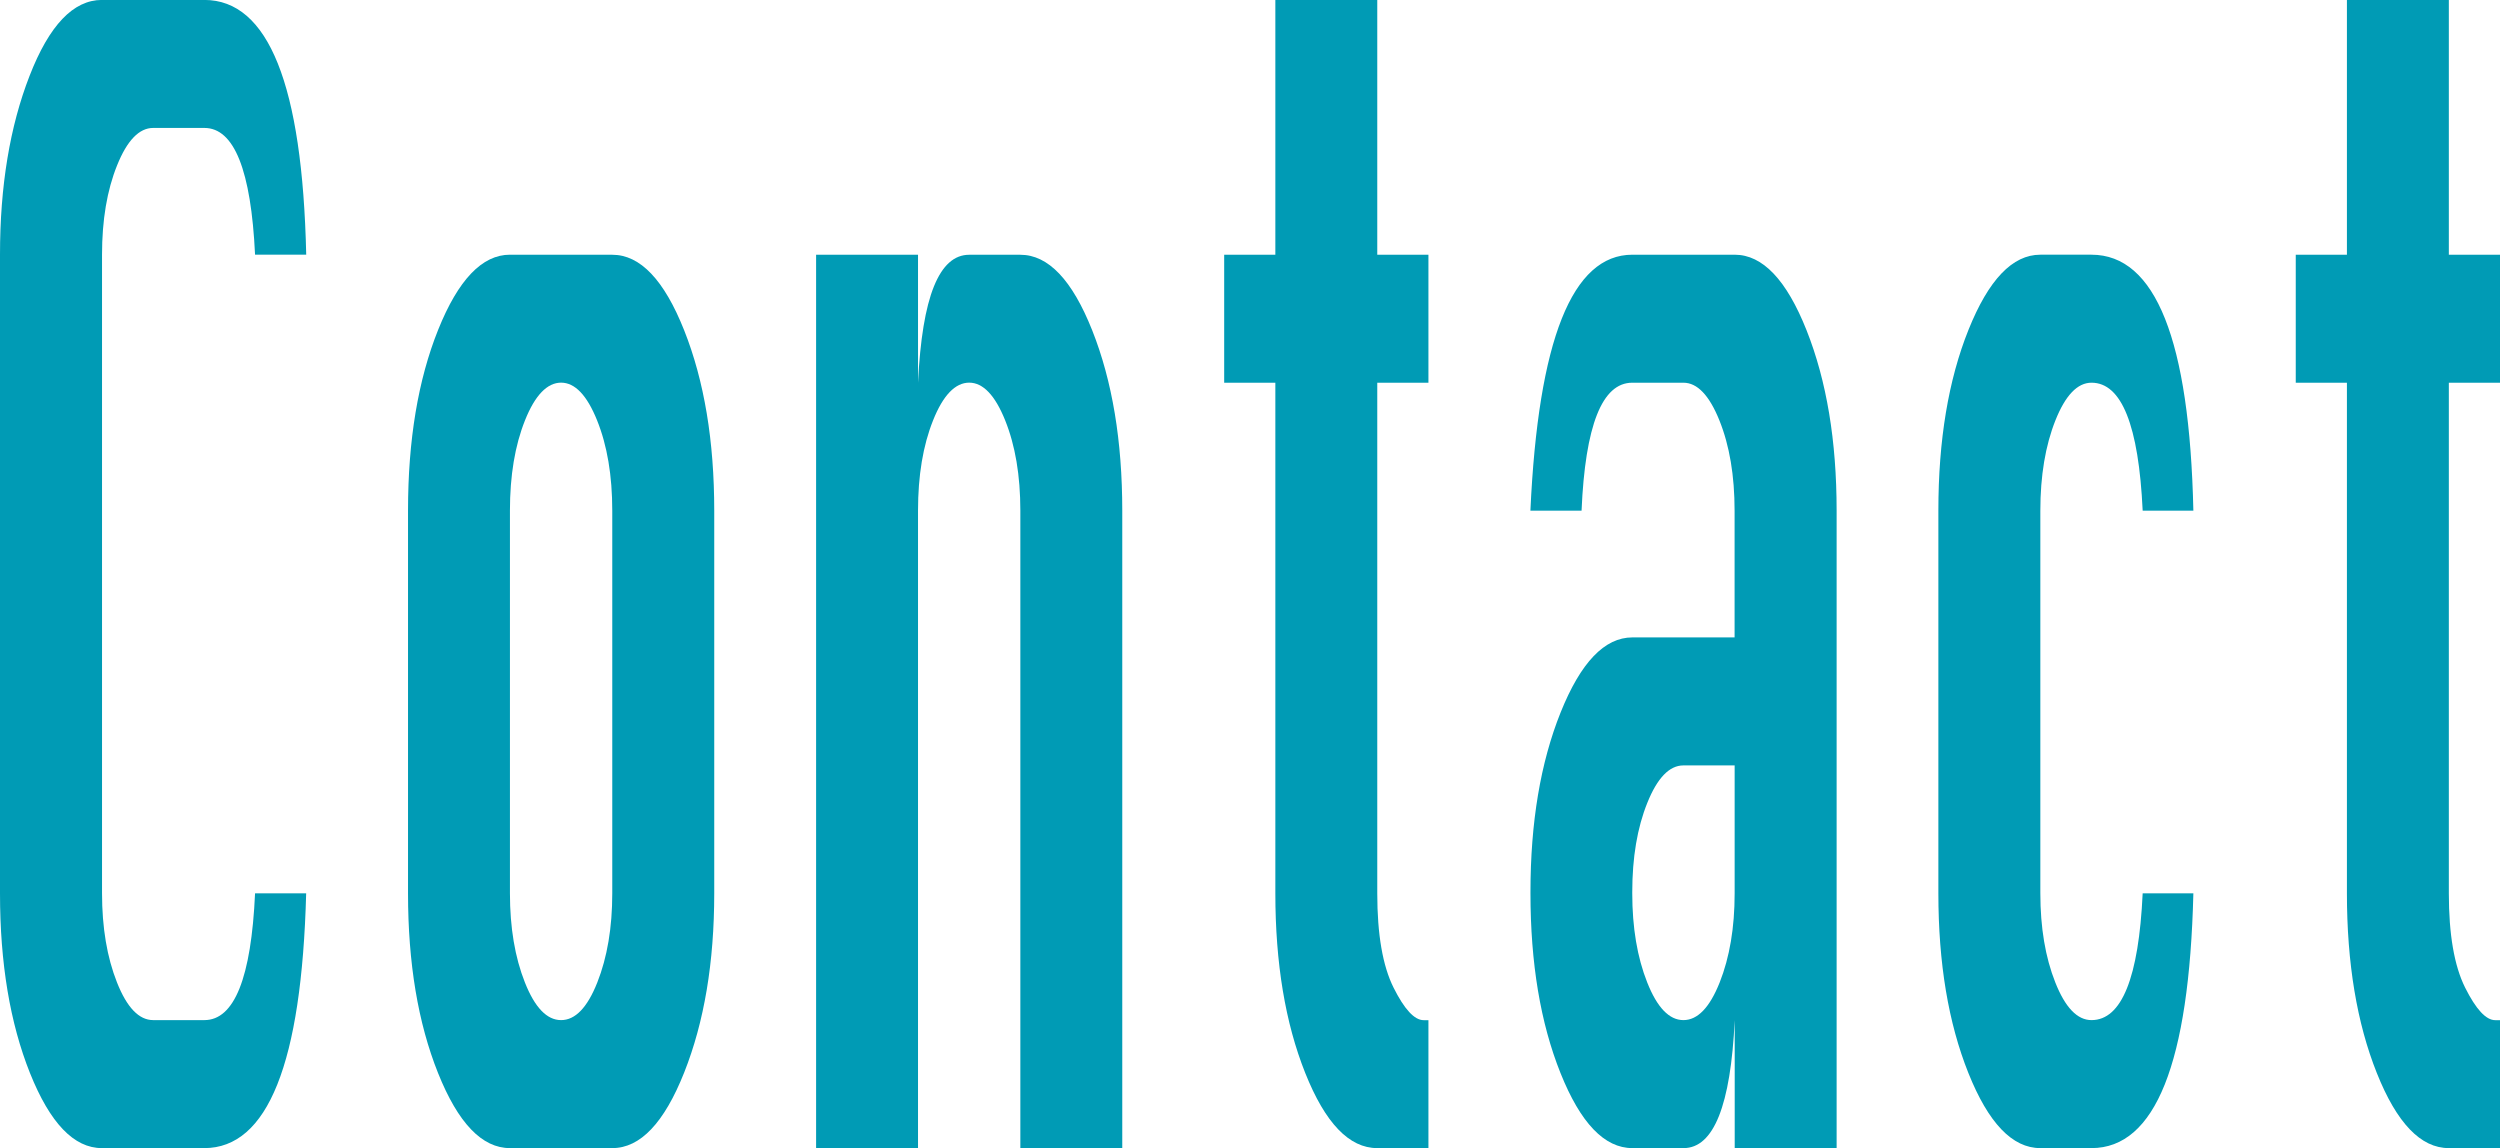
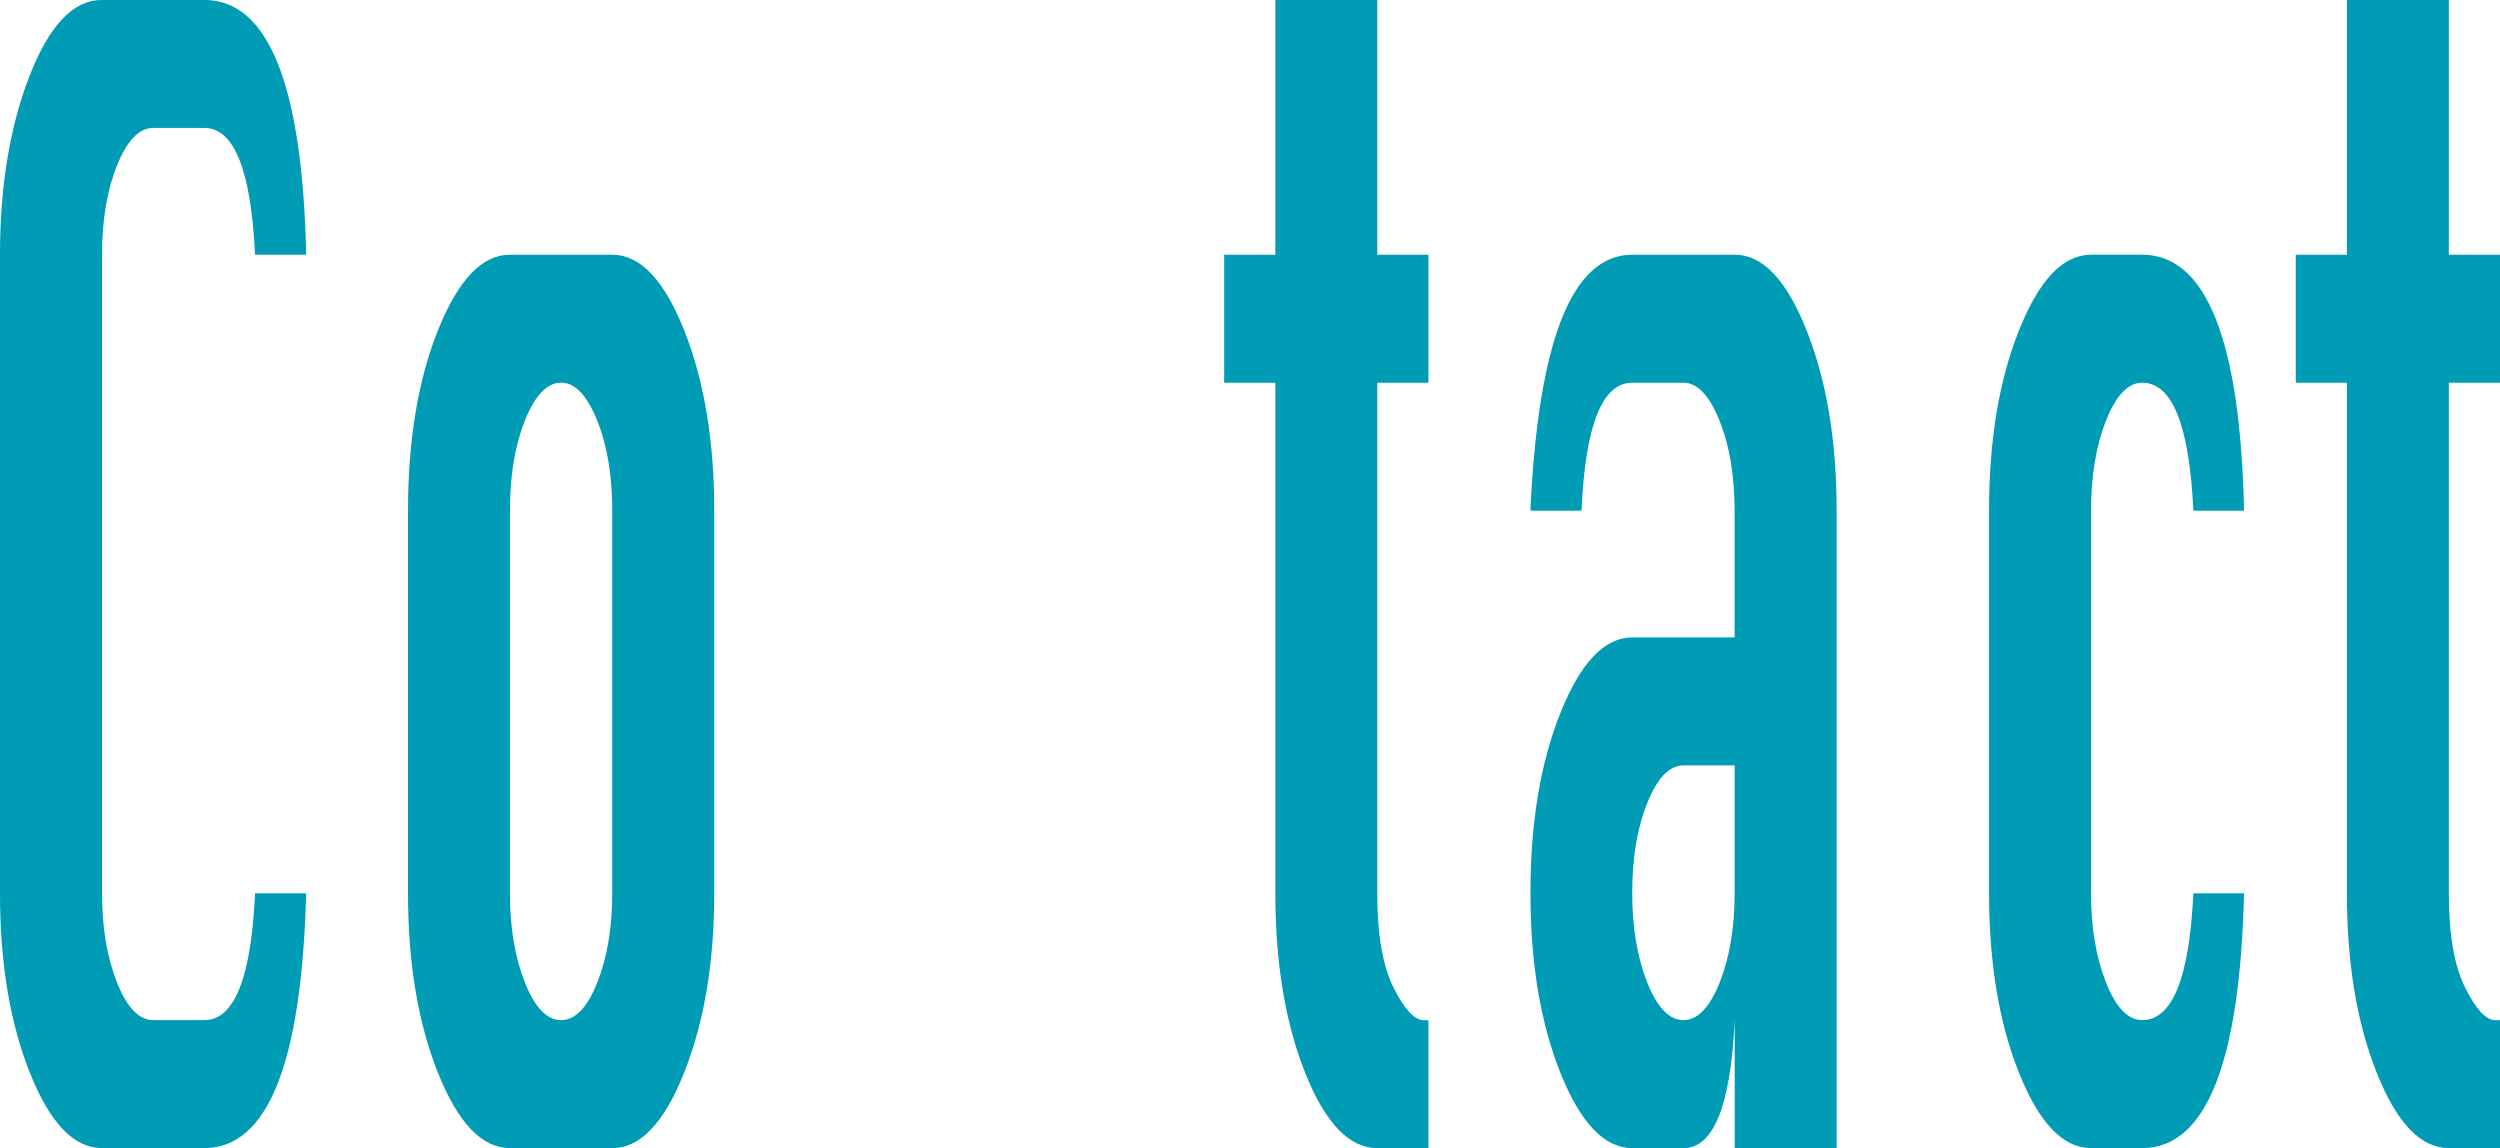
<svg xmlns="http://www.w3.org/2000/svg" id="_レイヤー_2" viewBox="0 0 424.61 195">
  <defs>
    <style>.cls-1{fill:#009bb5;}</style>
  </defs>
  <g id="_レイヤー_9" transform="translate(0, 195) rotate(-90)">
    <path class="cls-1" d="M43.27,52C14.42,51.24,0,45.47,0,34.69v-17.39c0-4.74,4.25-8.81,12.75-12.21C21.24,1.7,31.42,0,43.27,0h108.47c11.64,0,21.77,1.67,30.37,5.02,8.6,3.34,12.9,7.44,12.9,12.29v17.39c0,10.89-14.42,16.66-43.27,17.31v-8.69c14.35-.68,21.53-3.55,21.53-8.61v-8.69c0-2.38-2.12-4.43-6.35-6.13-4.23-1.71-9.29-2.56-15.18-2.56H43.27c-5.82,0-10.87.85-15.13,2.54-4.27,1.69-6.4,3.74-6.4,6.15v8.69c0,5.09,7.18,7.96,21.53,8.61v8.69Z" />
    <path class="cls-1" d="M151.73,86.61v17.39c0,4.74-4.28,8.81-12.85,12.21-8.57,3.4-18.77,5.1-30.62,5.1H43.27c-11.71,0-21.85-1.7-30.42-5.1-8.57-3.4-12.85-7.47-12.85-12.21v-17.39c0-4.74,4.25-8.81,12.75-12.21,8.5-3.4,18.67-5.1,30.52-5.1h65c11.98,0,22.22,1.71,30.72,5.12,8.5,3.41,12.75,7.48,12.75,12.19ZM108.27,86.61H43.27c-5.82,0-10.87.85-15.13,2.54-4.27,1.69-6.4,3.74-6.4,6.15s2.13,4.46,6.4,6.15c4.27,1.69,9.31,2.54,15.13,2.54h65c5.96,0,11.07-.86,15.34-2.58,4.27-1.72,6.4-3.76,6.4-6.11s-2.13-4.43-6.4-6.13c-4.27-1.71-9.38-2.56-15.34-2.56Z" />
-     <path class="cls-1" d="M0,138.61h151.73v17.31h-21.73c7.31.35,12.76,1.25,16.35,2.7,3.59,1.45,5.38,3.45,5.38,5.99v8.69c0,4.74-4.28,8.81-12.85,12.21-8.57,3.4-18.77,5.1-30.62,5.1H0v-17.31h108.27c5.96,0,11.07-.86,15.34-2.58,4.27-1.72,6.4-3.76,6.4-6.11s-2.13-4.43-6.4-6.13c-4.27-1.71-9.38-2.56-15.34-2.56H0v-17.31Z" />
    <path class="cls-1" d="M195,216.61v17.31h-43.27v8.69h-21.73v-8.69H43.27c-6.97,0-12.31.92-16,2.76-3.69,1.84-5.54,3.55-5.54,5.12v.81H0v-8.69c0-4.77,4.25-8.84,12.75-12.23,8.5-3.39,18.67-5.08,30.52-5.08h86.73v-8.69h21.73v8.69h43.27Z" />
    <path class="cls-1" d="M86.73,294.61h21.53c5.96,0,11.07-.86,15.34-2.58s6.4-3.76,6.4-6.11v-8.69c0-5.12-7.25-7.99-21.73-8.61v-8.69c28.98,1.33,43.47,7.1,43.47,17.31v17.39c0,4.74-4.28,8.81-12.85,12.21-8.57,3.4-18.77,5.1-30.62,5.1H0v-17.31h21.73c-14.49-.68-21.73-3.58-21.73-8.69v-8.69c0-4.74,4.25-8.81,12.75-12.21,8.5-3.4,18.67-5.1,30.52-5.1h.2c11.85,0,22.02,1.71,30.52,5.12,8.5,3.41,12.75,7.47,12.75,12.19v17.39ZM65,294.61v-8.69c0-2.38-2.12-4.43-6.35-6.13-4.23-1.71-9.29-2.56-15.18-2.56h-.2c-5.82,0-10.87.85-15.13,2.54-4.27,1.69-6.4,3.74-6.4,6.15s2.13,4.46,6.4,6.16c4.27,1.69,9.31,2.54,15.13,2.54h21.73Z" />
-     <path class="cls-1" d="M108.27,372.53v-8.61c14.49-.68,21.73-3.58,21.73-8.69,0-2.38-2.13-4.43-6.4-6.13s-9.38-2.56-15.34-2.56H43.27c-5.82,0-10.87.85-15.13,2.54-4.27,1.69-6.4,3.74-6.4,6.15,0,5.12,7.18,8.02,21.53,8.69v8.61c-28.84-.71-43.27-6.47-43.27-17.31v-8.69c0-4.74,4.25-8.81,12.75-12.21,8.5-3.4,18.67-5.1,30.52-5.1h65c11.98,0,22.22,1.71,30.72,5.12,8.5,3.41,12.75,7.47,12.75,12.19v8.69c0,10.89-14.49,16.66-43.47,17.31Z" />
+     <path class="cls-1" d="M108.27,372.53c14.49-.68,21.73-3.58,21.73-8.69,0-2.38-2.13-4.43-6.4-6.13s-9.38-2.56-15.34-2.56H43.27c-5.82,0-10.87.85-15.13,2.54-4.27,1.69-6.4,3.74-6.4,6.15,0,5.12,7.18,8.02,21.53,8.69v8.61c-28.84-.71-43.27-6.47-43.27-17.31v-8.69c0-4.74,4.25-8.81,12.75-12.21,8.5-3.4,18.67-5.1,30.52-5.1h65c11.98,0,22.22,1.71,30.72,5.12,8.5,3.41,12.75,7.47,12.75,12.19v8.69c0,10.89-14.49,16.66-43.47,17.31Z" />
    <path class="cls-1" d="M195,398.61v17.31h-43.27v8.69h-21.73v-8.69H43.27c-6.97,0-12.31.92-16,2.76-3.69,1.84-5.54,3.55-5.54,5.12v.81H0v-8.69c0-4.77,4.25-8.84,12.75-12.23,8.5-3.39,18.67-5.08,30.52-5.08h86.73v-8.69h21.73v8.69h43.27Z" />
  </g>
</svg>